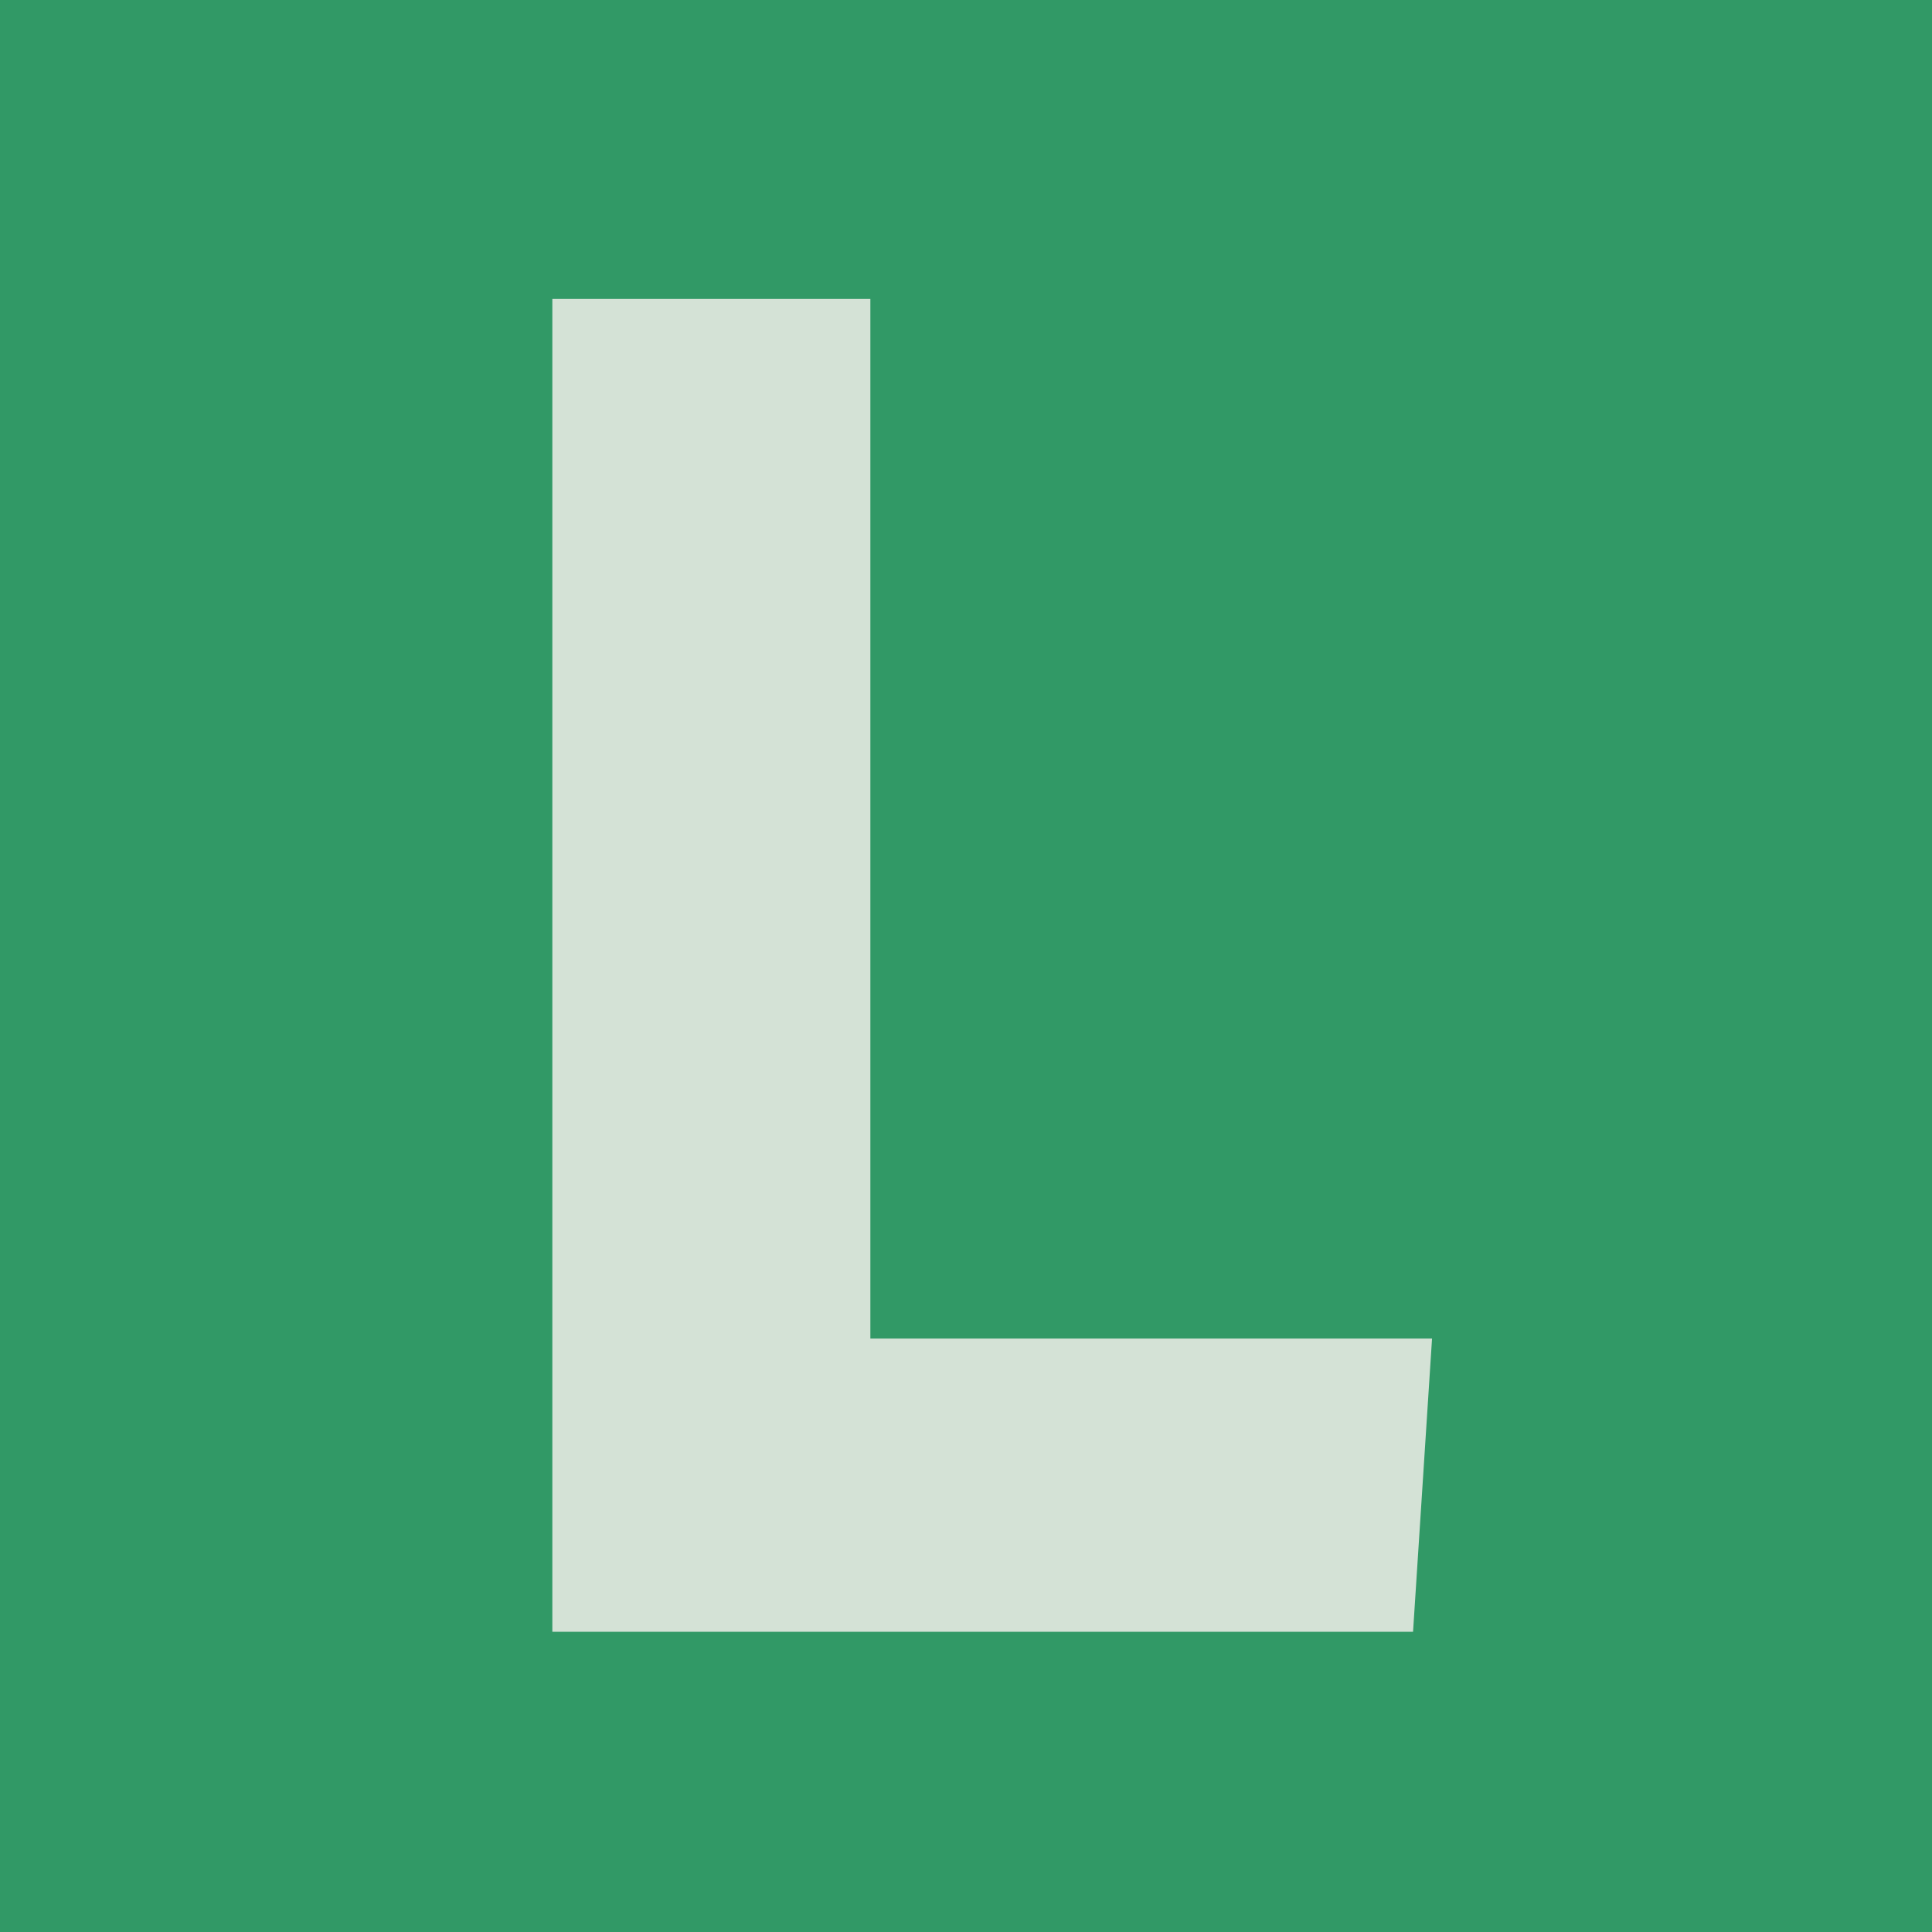
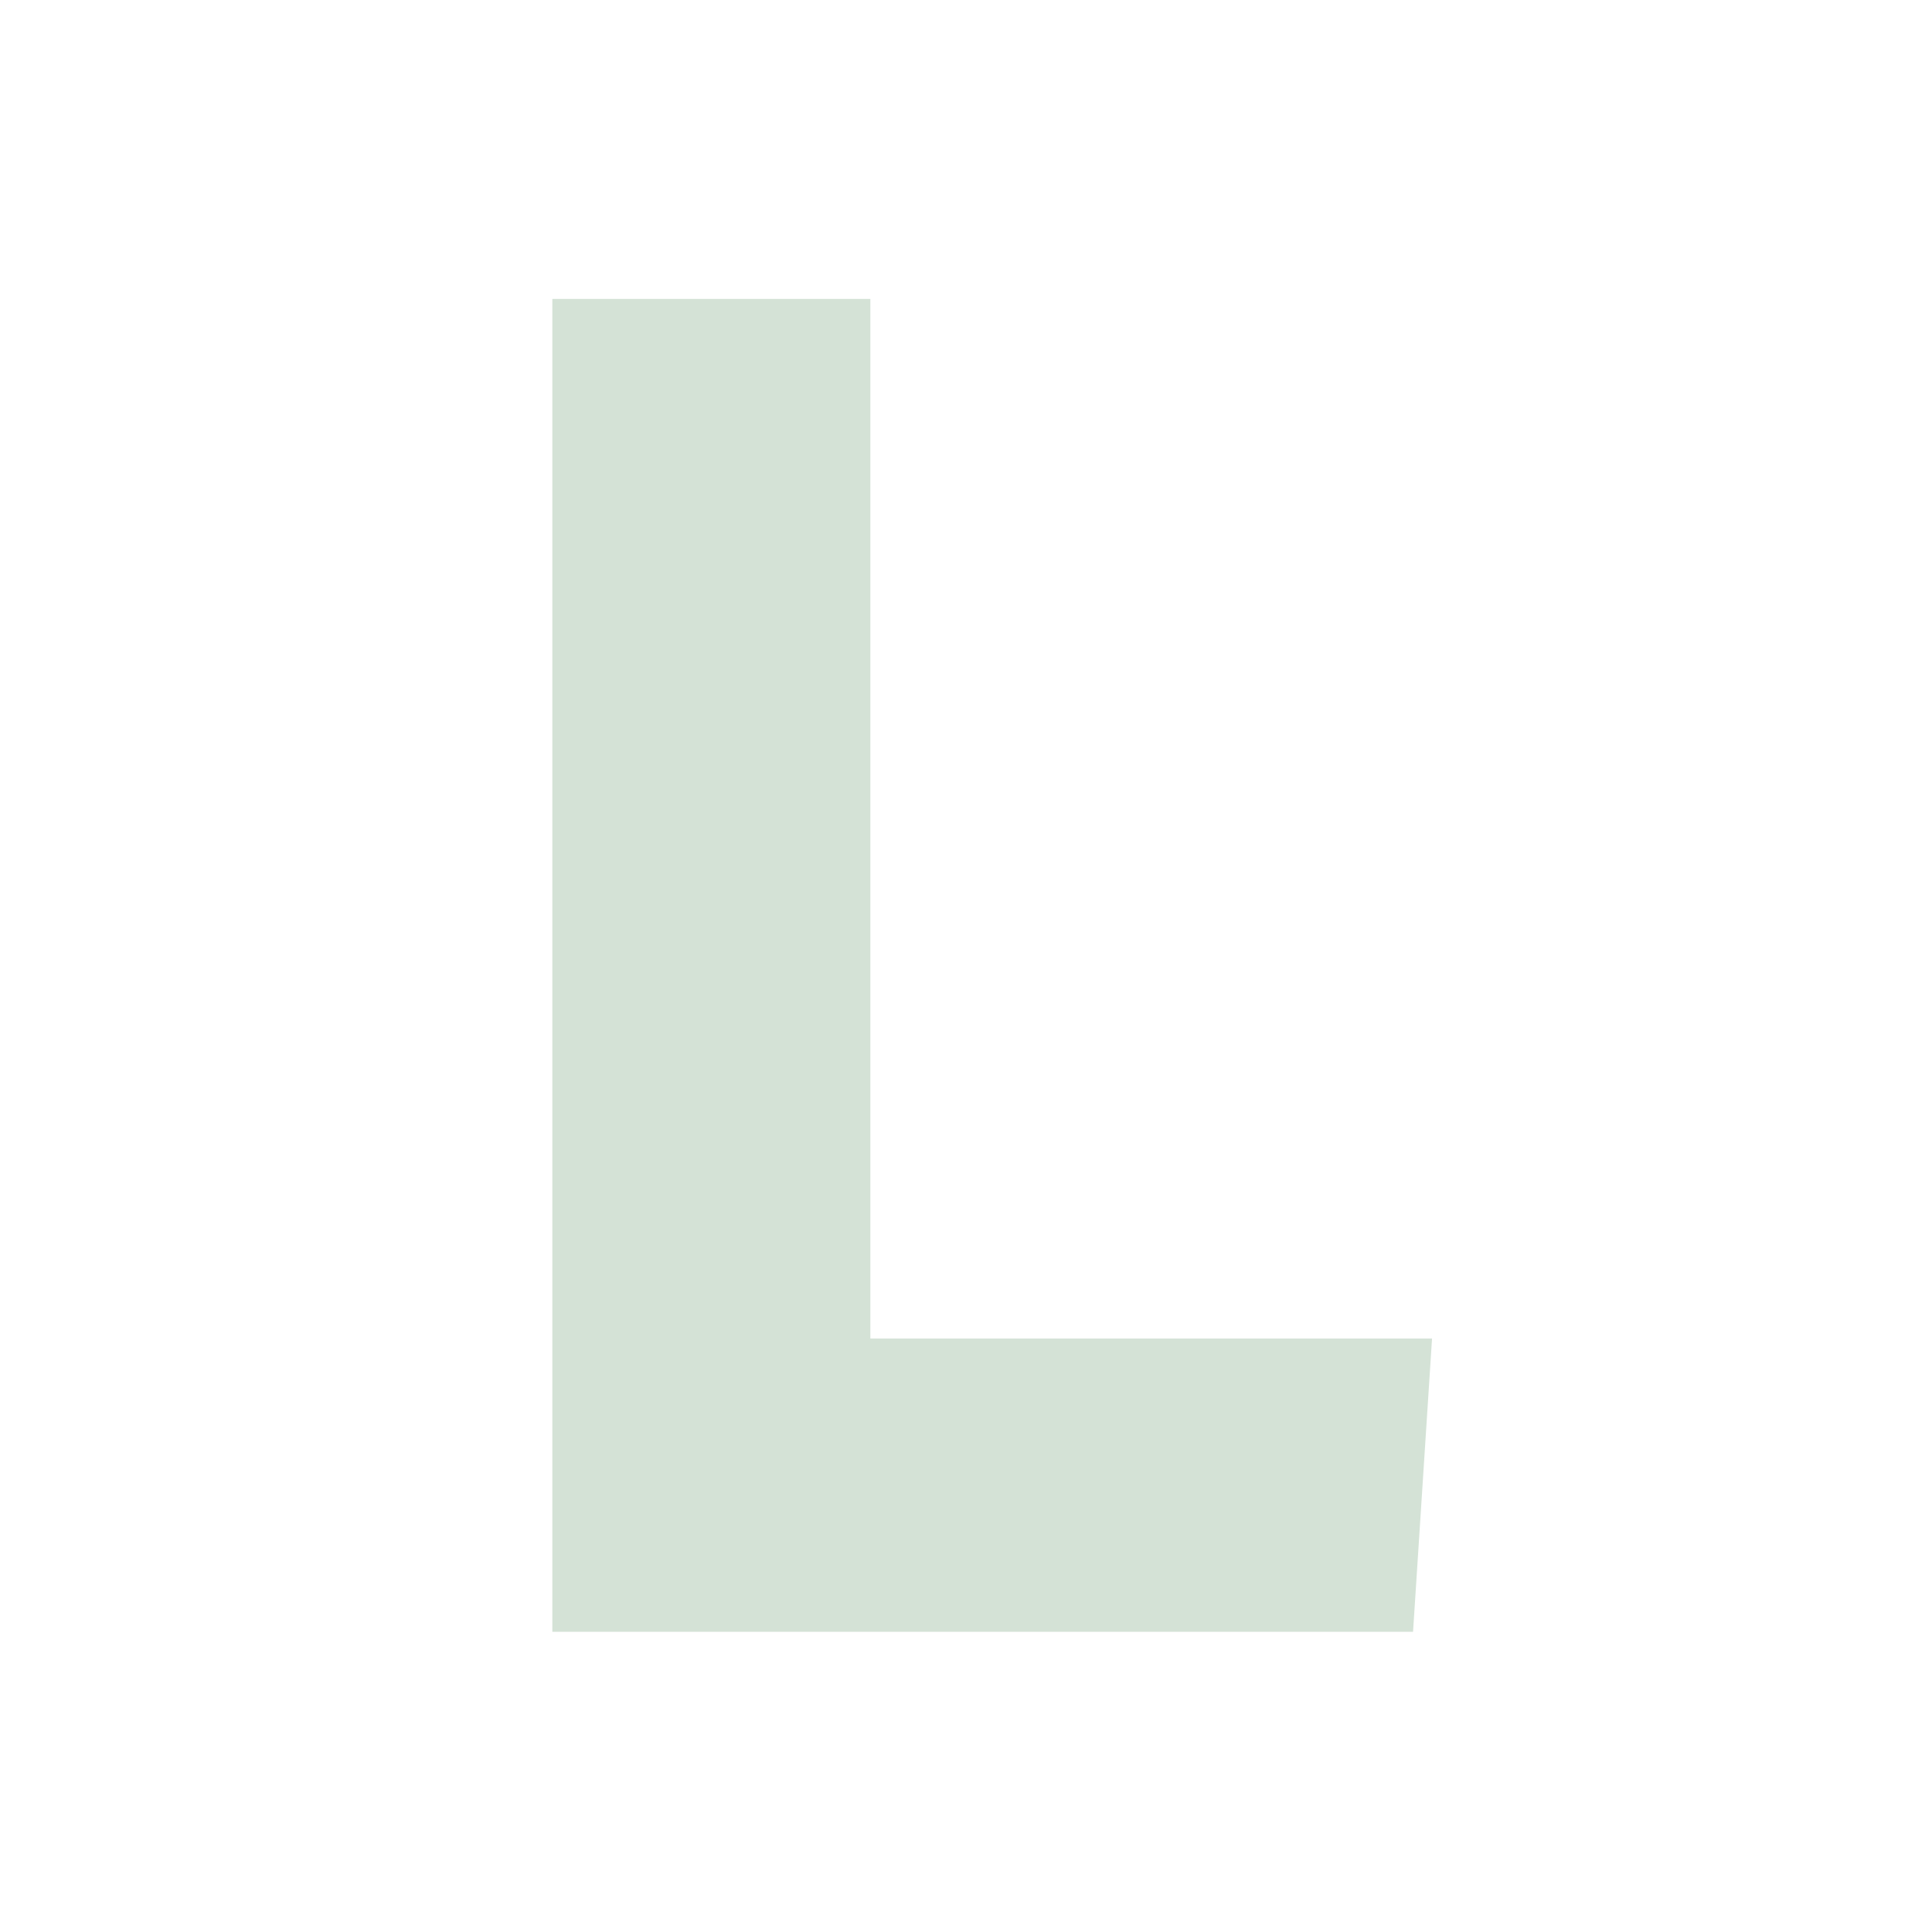
<svg xmlns="http://www.w3.org/2000/svg" id="Layer_2" data-name="Layer 2" viewBox="0 0 180 180">
  <defs>
    <style>
      .cls-1 {
        fill: #319966;
      }

      .cls-2 {
        fill: #d4e2d6;
      }
    </style>
  </defs>
  <g id="Layer_1-2" data-name="Layer 1">
-     <rect class="cls-1" width="180" height="180" />
    <path class="cls-2" d="M81.09,124.71h52.33l-1.77,27.32H51.46V27.85h29.63V124.71Z" />
  </g>
</svg>